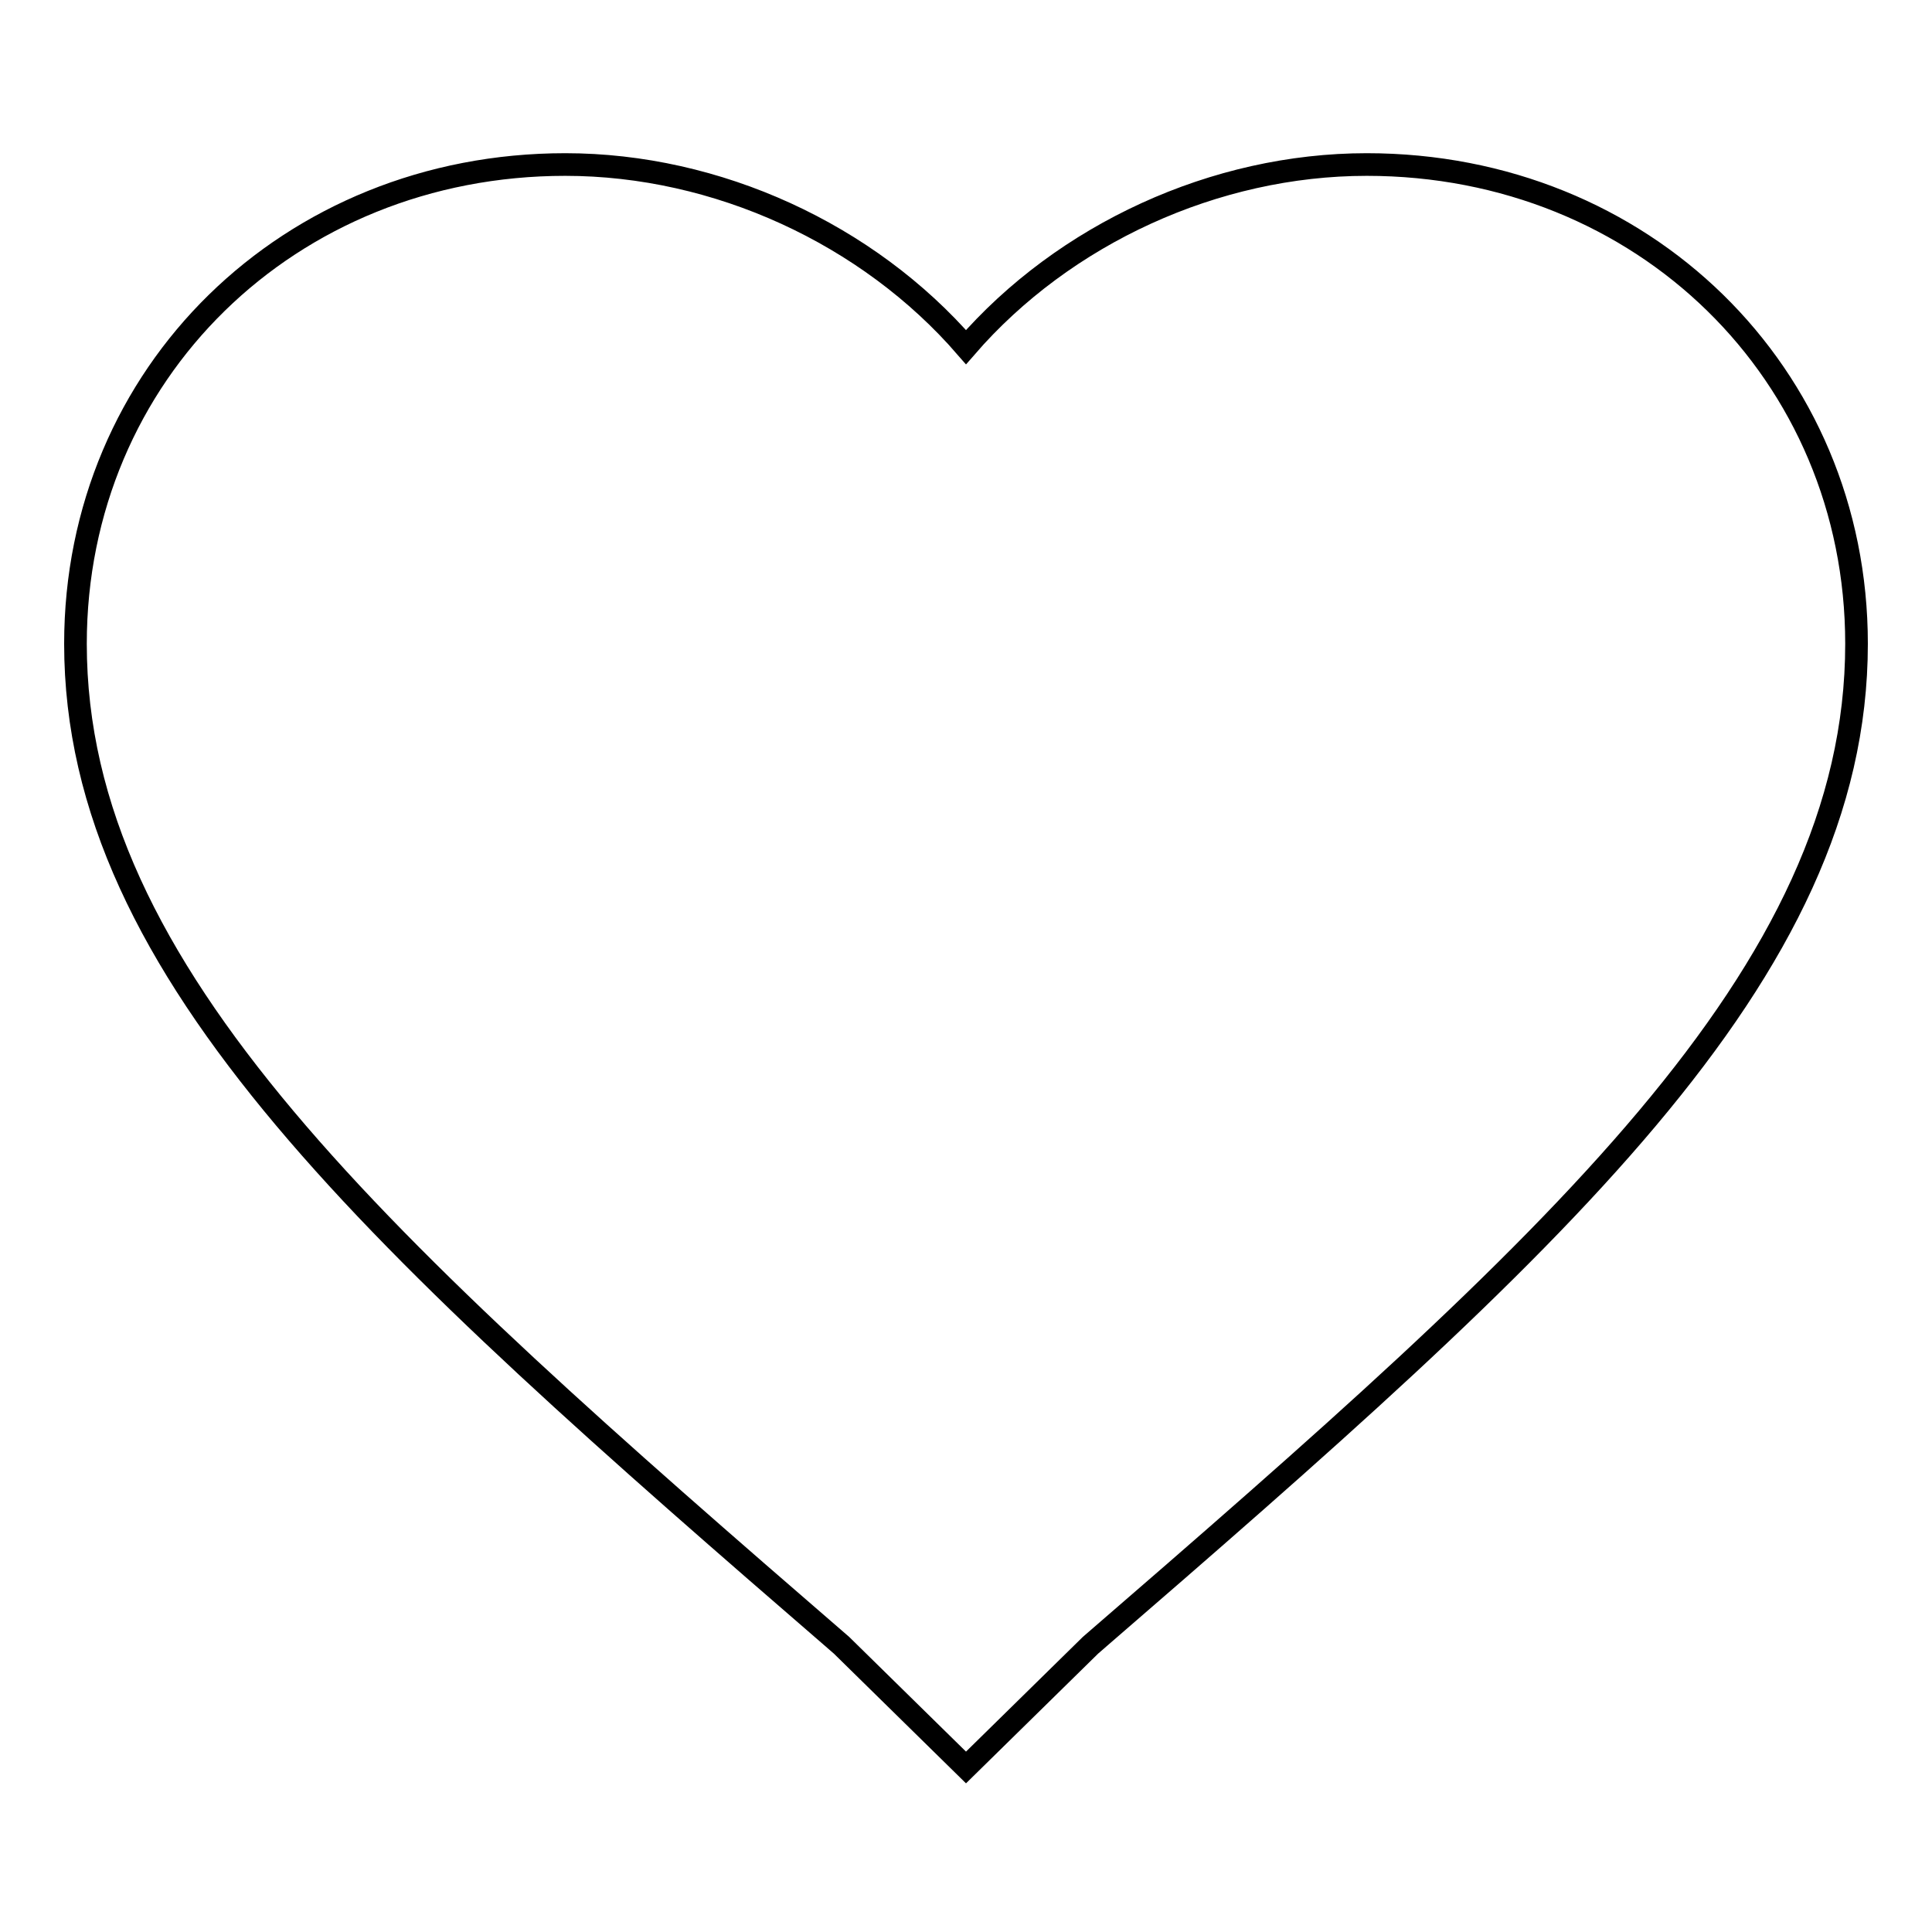
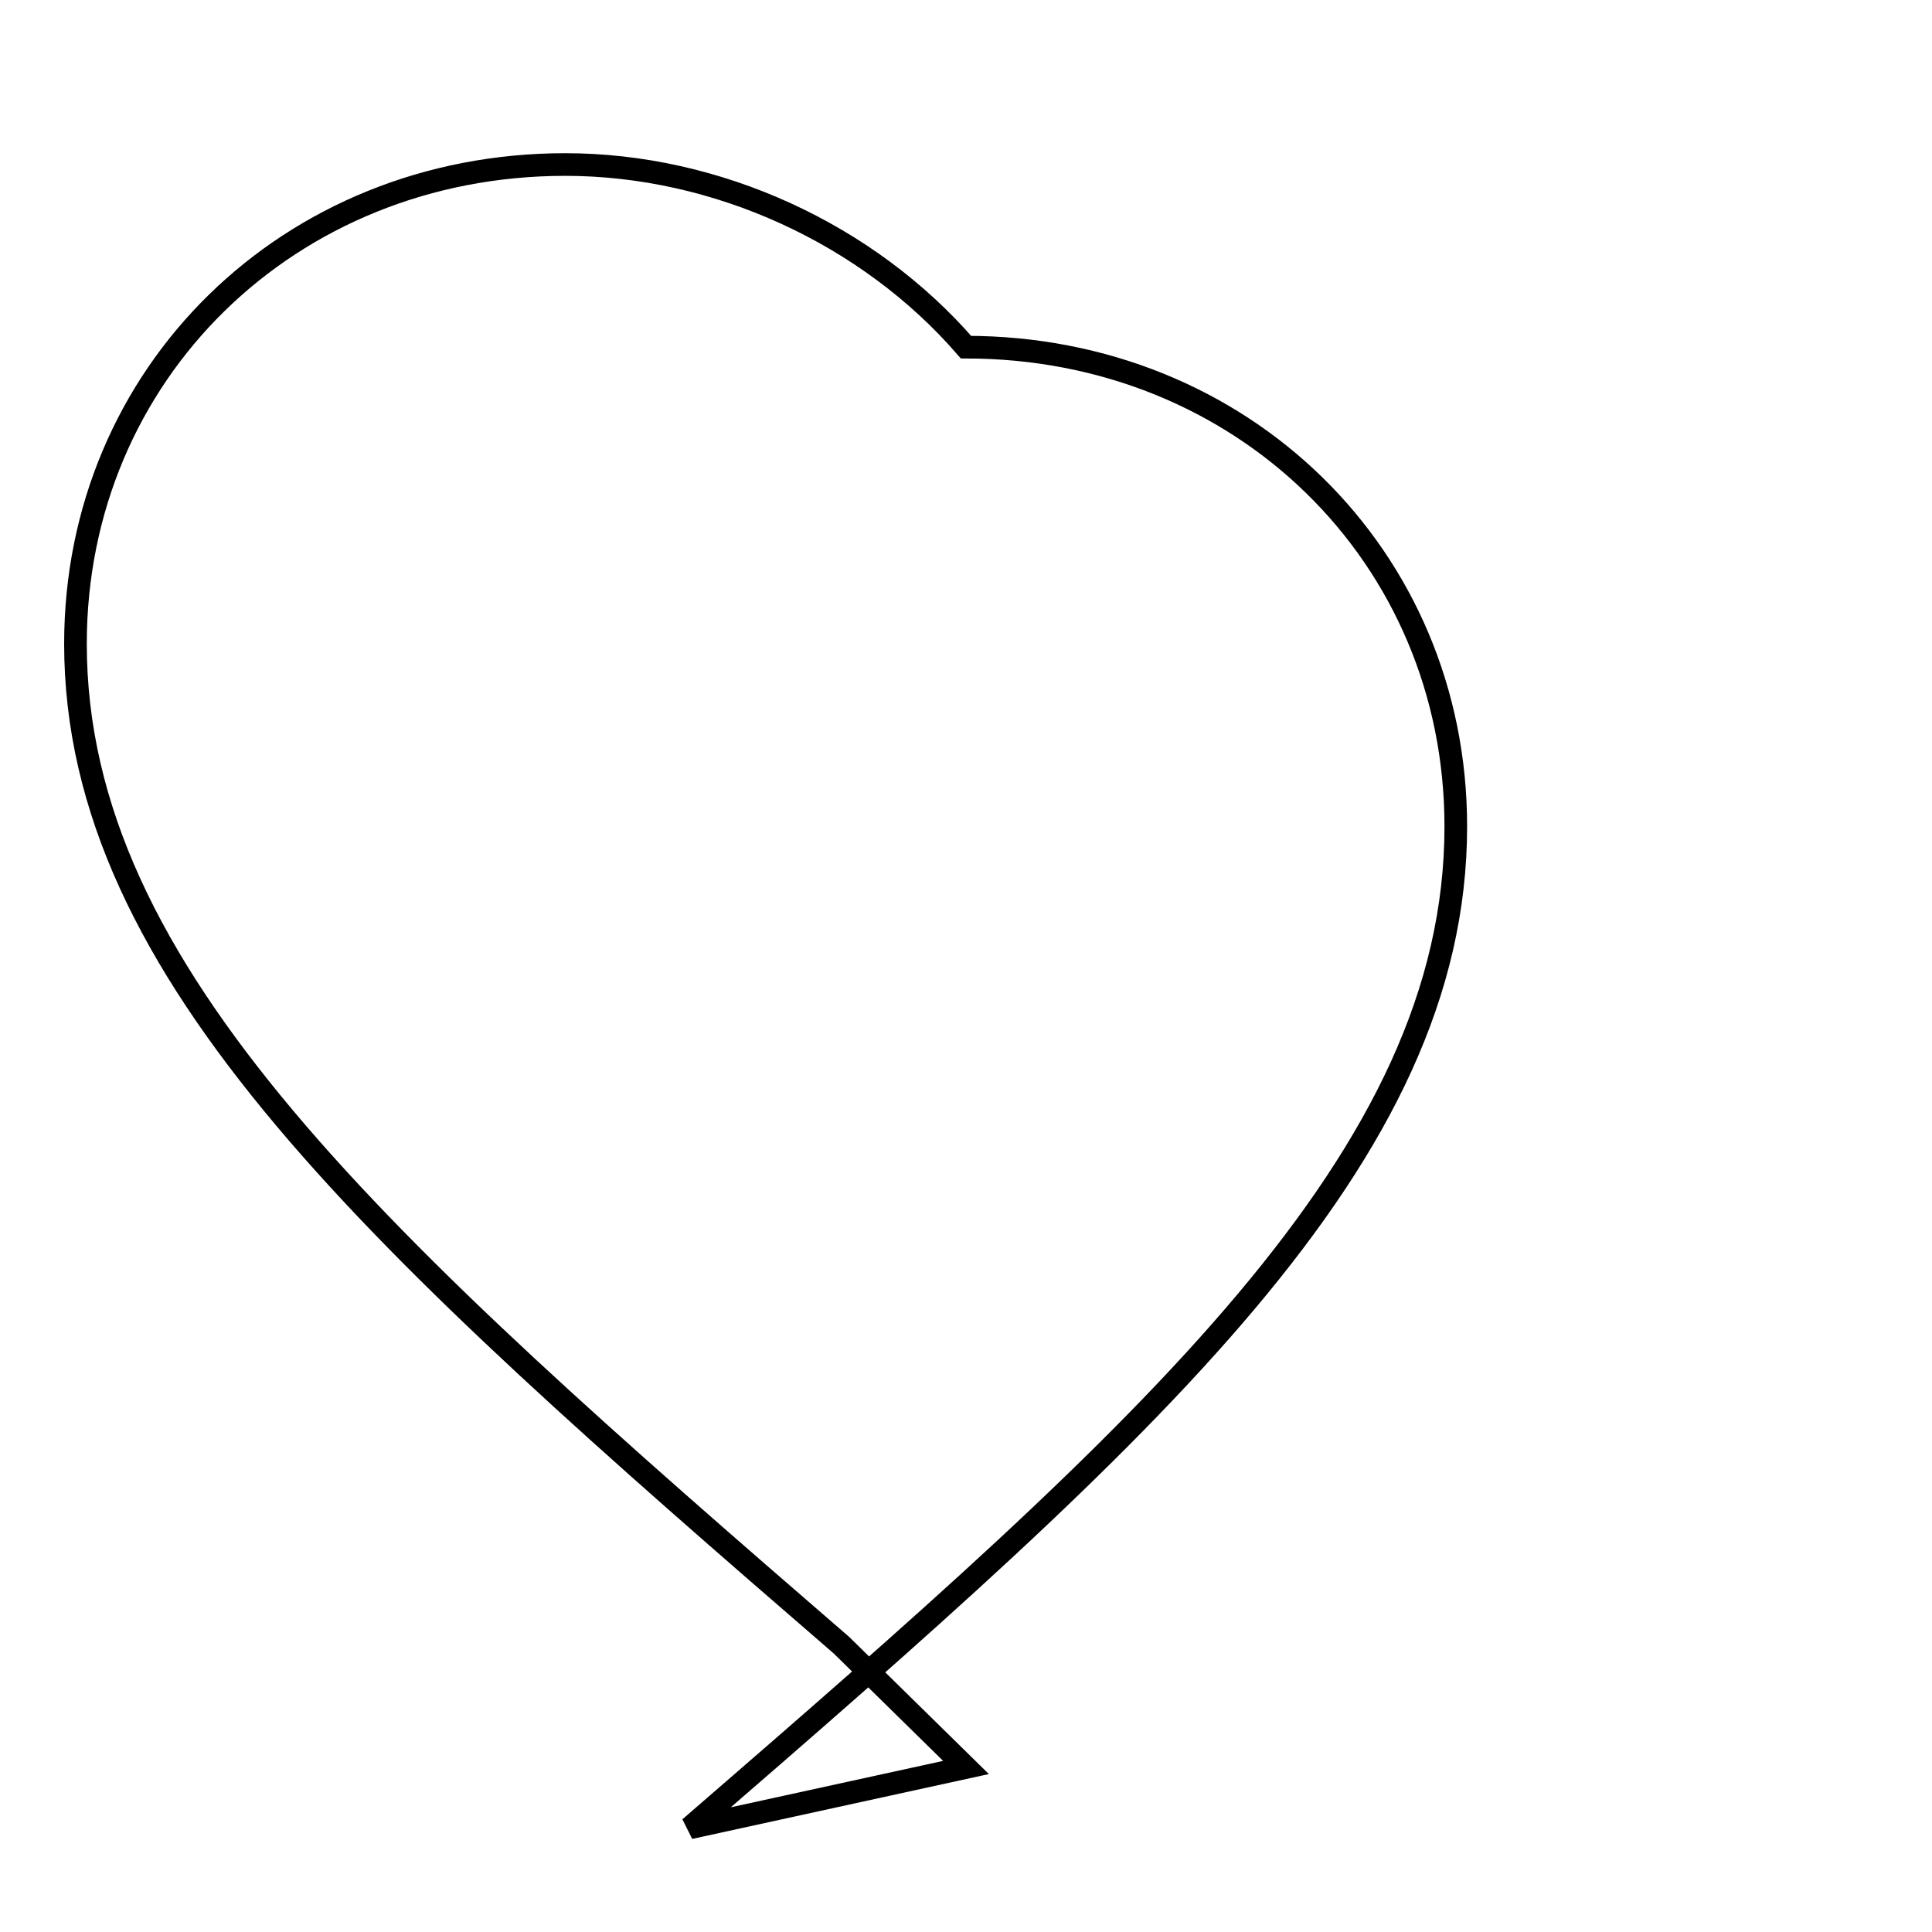
<svg xmlns="http://www.w3.org/2000/svg" version="1.1" x="0px" y="0px" viewBox="0 0 256 256" enable-background="new 0 0 256 256" xml:space="preserve">
  <g>
-     <path stroke-width="3" fill-opacity="0" stroke="#000000" d="M128,234.2L111.5,218C50.1,164.9,10,129.1,10,85.3c0-35.8,28.3-63.5,64.9-63.5c20.1,0,40.1,9.2,53.1,24.2 c13-15,33-24.2,53.1-24.2c36.6,0,64.9,27.7,64.9,63.5c0,43.9-40.1,79.6-101.5,132.7L128,234.2L128,234.2z" />
+     <path stroke-width="3" fill-opacity="0" stroke="#000000" d="M128,234.2L111.5,218C50.1,164.9,10,129.1,10,85.3c0-35.8,28.3-63.5,64.9-63.5c20.1,0,40.1,9.2,53.1,24.2 c36.6,0,64.9,27.7,64.9,63.5c0,43.9-40.1,79.6-101.5,132.7L128,234.2L128,234.2z" />
  </g>
</svg>